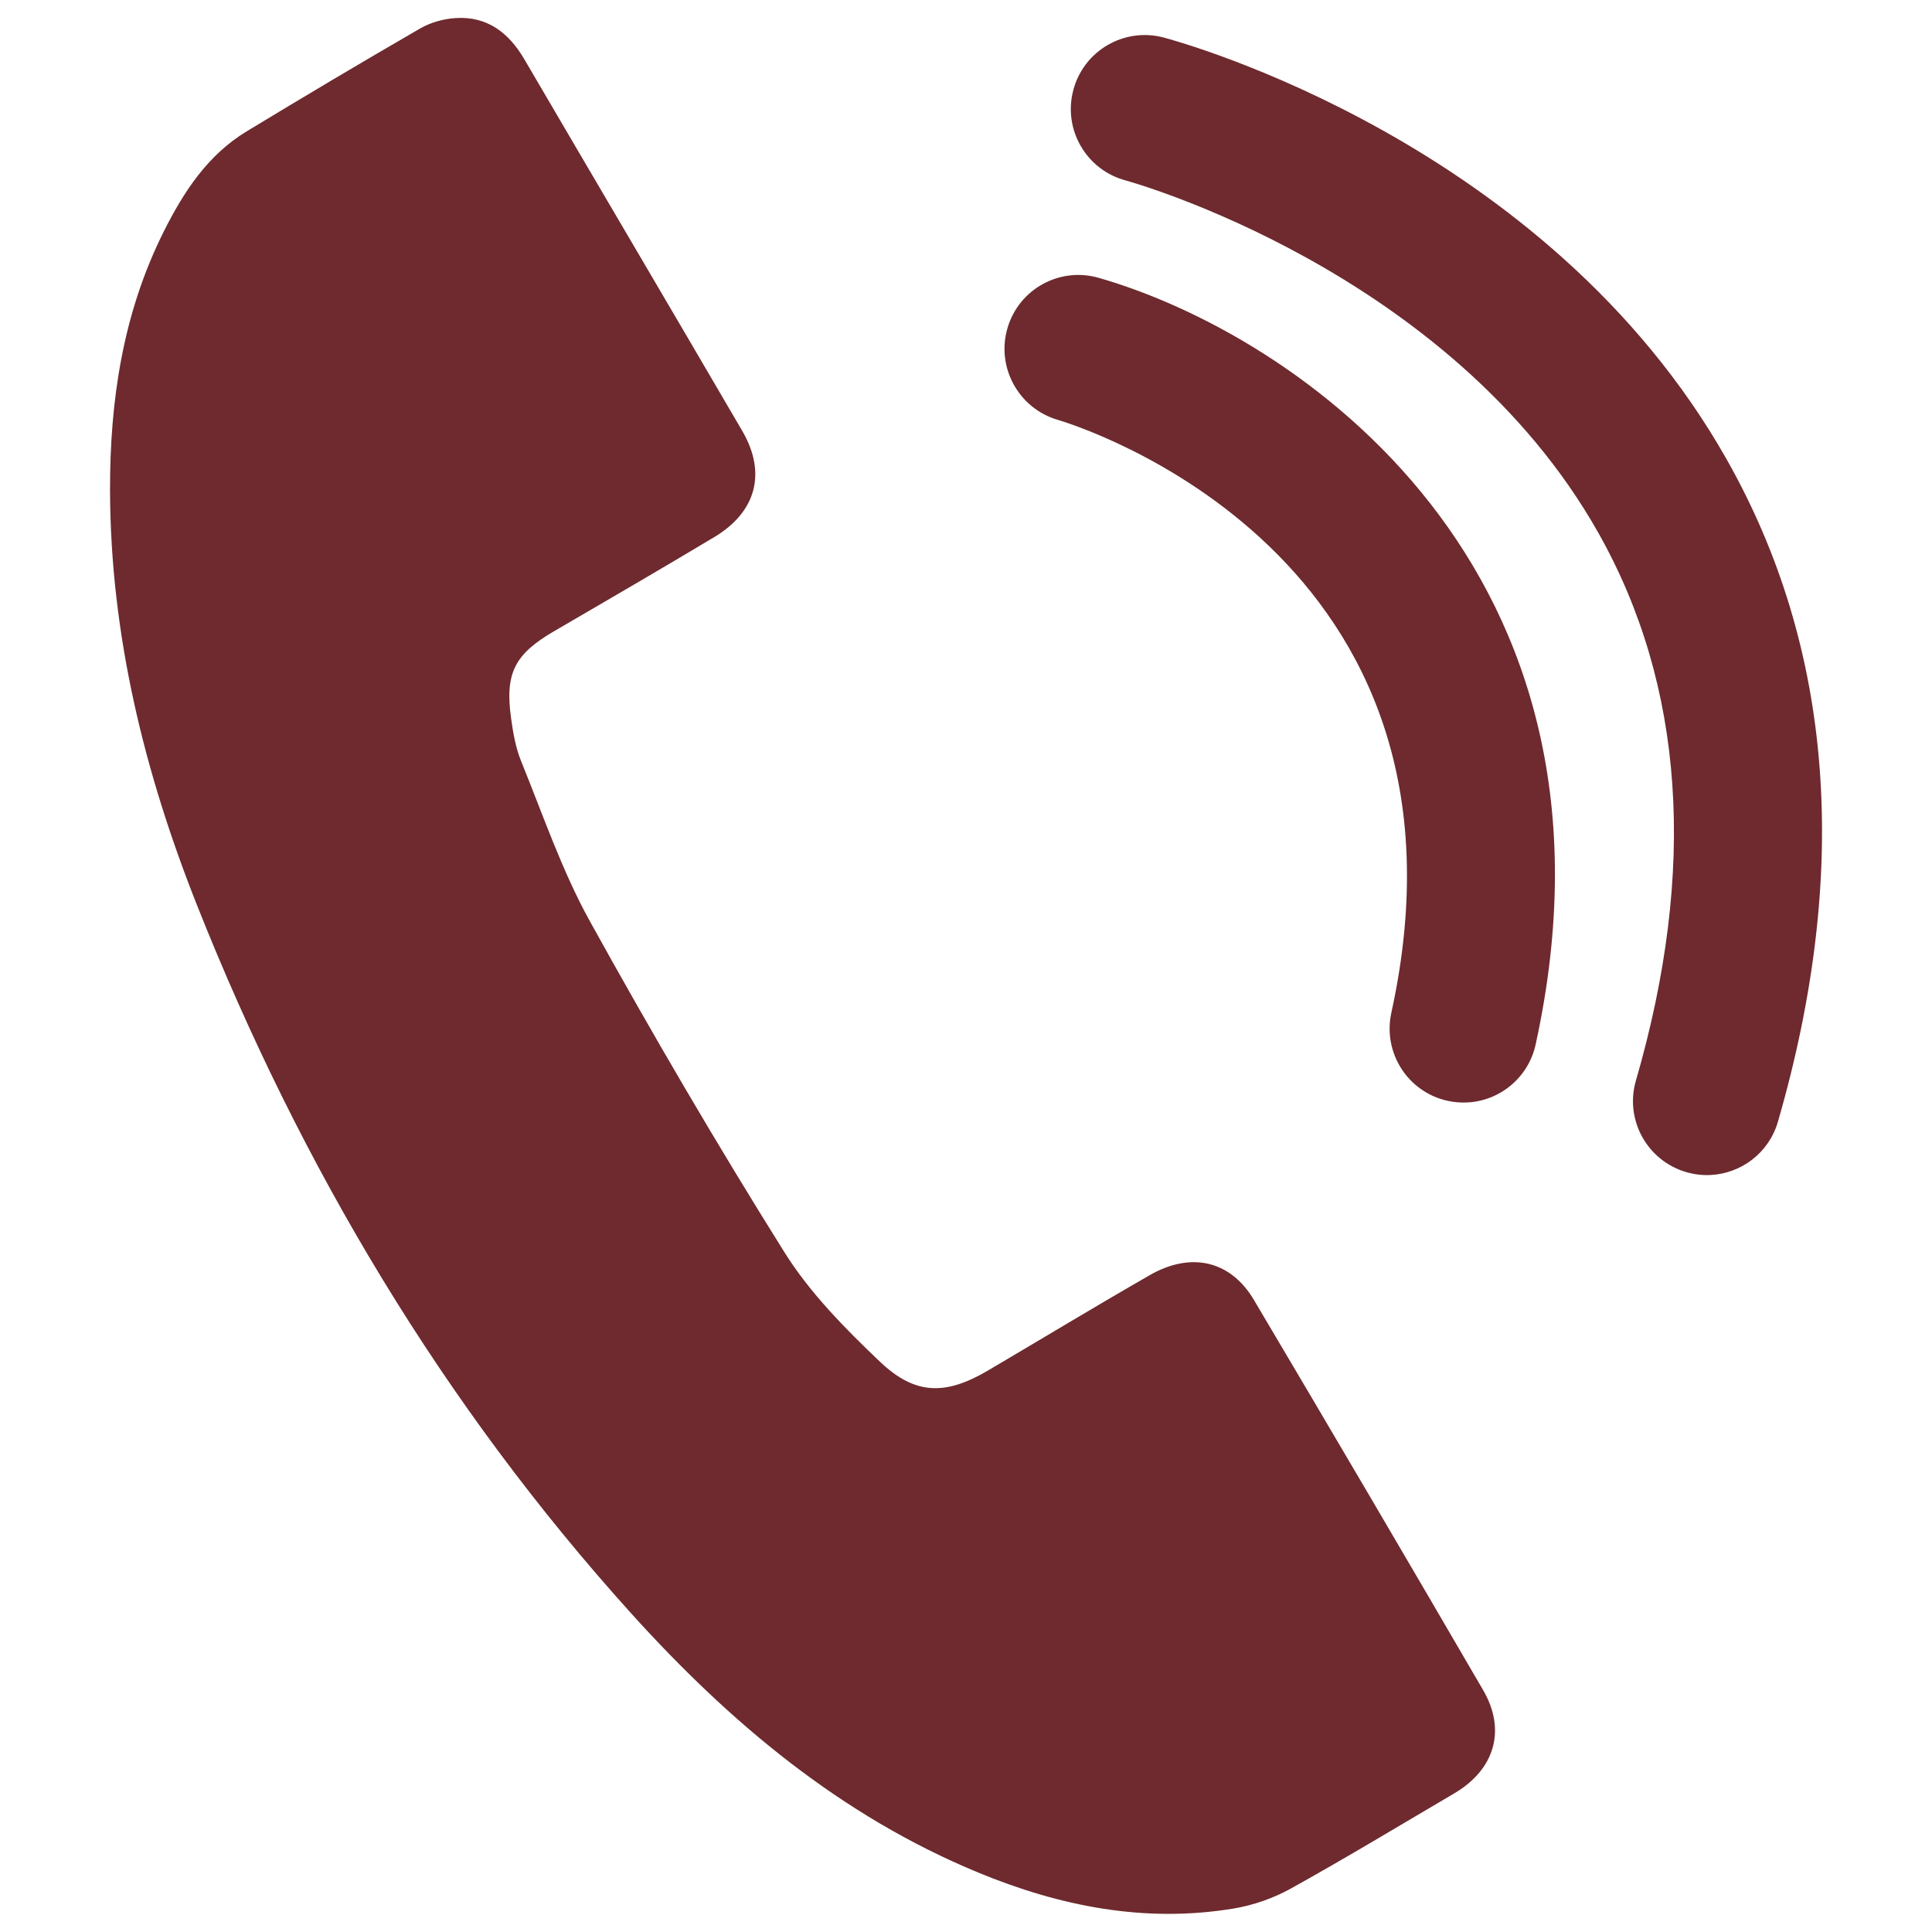
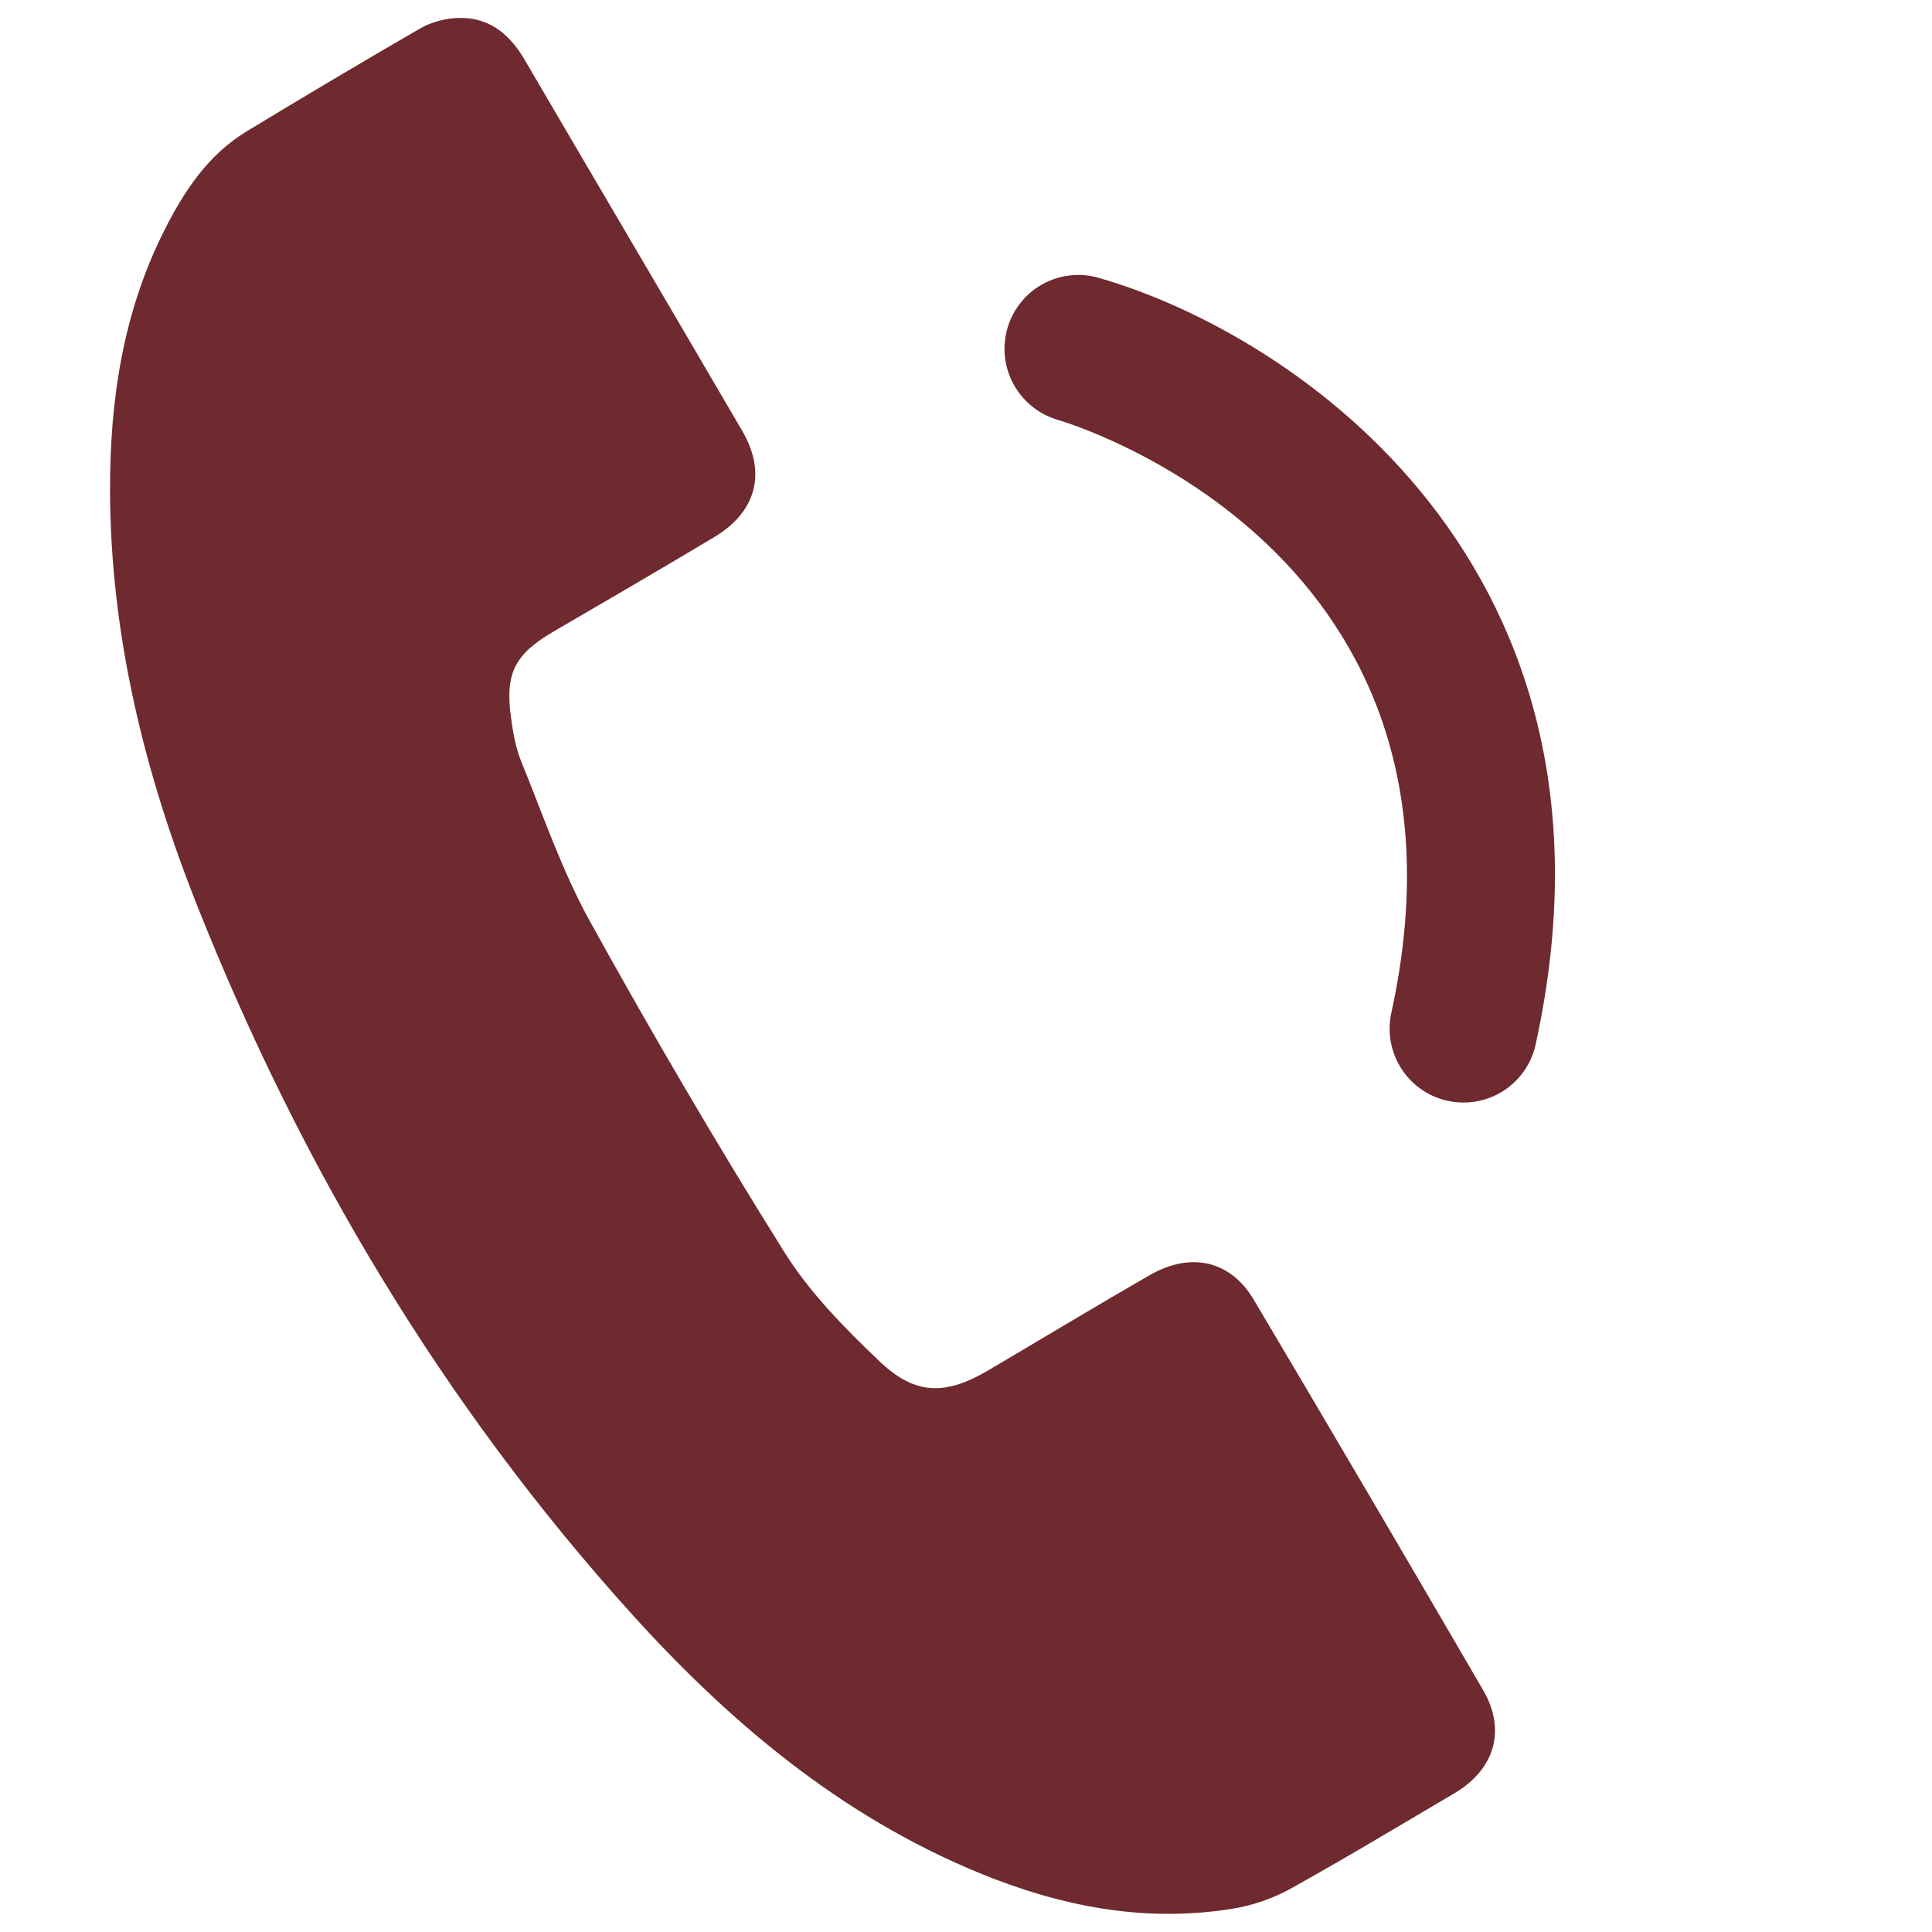
<svg xmlns="http://www.w3.org/2000/svg" version="1.1" viewBox="0 0 200 200">
  <defs>
    <style>
      .cls-1, .cls-2 {
        fill: #6e2a2e;
      }

      .cls-2 {
        fill-rule: evenodd;
      }
    </style>
  </defs>
  <g id="contact">
-     <path class="cls-1" d="M176.98,121.64c-.8.03-1.61-.07-2.41-.3-4.06-1.18-6.4-5.42-5.22-9.48,6.33-21.84,5.02-40.91-3.89-56.7-15.36-27.23-48.6-36.39-48.93-36.48-4.08-1.09-6.51-5.28-5.42-9.36,1.08-4.08,5.25-6.51,9.34-5.44,1.61.43,39.65,10.77,58.27,43.63,11.07,19.53,12.86,42.61,5.33,68.61-.94,3.25-3.85,5.4-7.06,5.52Z" />
    <path class="cls-1" d="M151.79,114.13c-.63.02-1.28-.03-1.92-.17-4.13-.9-6.74-4.98-5.84-9.11,10.41-47.58-32.7-60.85-34.54-61.39-4.04-1.19-6.38-5.43-5.2-9.48,1.17-4.05,5.39-6.38,9.44-5.22,20.38,5.84,56.05,29.95,45.24,79.36-.76,3.48-3.78,5.89-7.18,6.01Z" />
    <path class="cls-1" d="M11.39,50.8c.05,14.95,3.56,29.2,9.03,42.97,10.73,27.01,25.44,51.67,44.95,73.28,10.16,11.25,21.65,20.91,35.88,26.79,8.49,3.51,17.28,5.25,26.46,3.73,2.04-.34,4.12-1.07,5.92-2.07,5.71-3.17,11.3-6.55,16.93-9.86,4.16-2.46,5.39-6.52,2.98-10.67-7.86-13.5-15.77-26.97-23.74-40.41-2.42-4.08-6.52-5.01-10.79-2.55-5.61,3.22-11.14,6.57-16.71,9.85-4.36,2.57-7.51,2.61-11.19-.88-3.64-3.46-7.28-7.15-9.92-11.37-7.03-11.23-13.73-22.68-20.14-34.27-2.89-5.23-4.84-10.99-7.11-16.56-.57-1.4-.83-2.96-1.04-4.48-.64-4.64.4-6.6,4.48-8.97,5.53-3.22,11.07-6.44,16.56-9.73,4.36-2.61,5.43-6.65,2.9-10.99-7.49-12.83-15.04-25.62-22.54-38.44-1.61-2.76-3.84-4.51-7.14-4.3-1.23.08-2.55.44-3.62,1.05-6.04,3.49-12.04,7.06-18.01,10.68-4.04,2.45-6.52,6.26-8.58,10.37-4.23,8.45-5.58,17.49-5.56,26.83Z" />
  </g>
</svg>